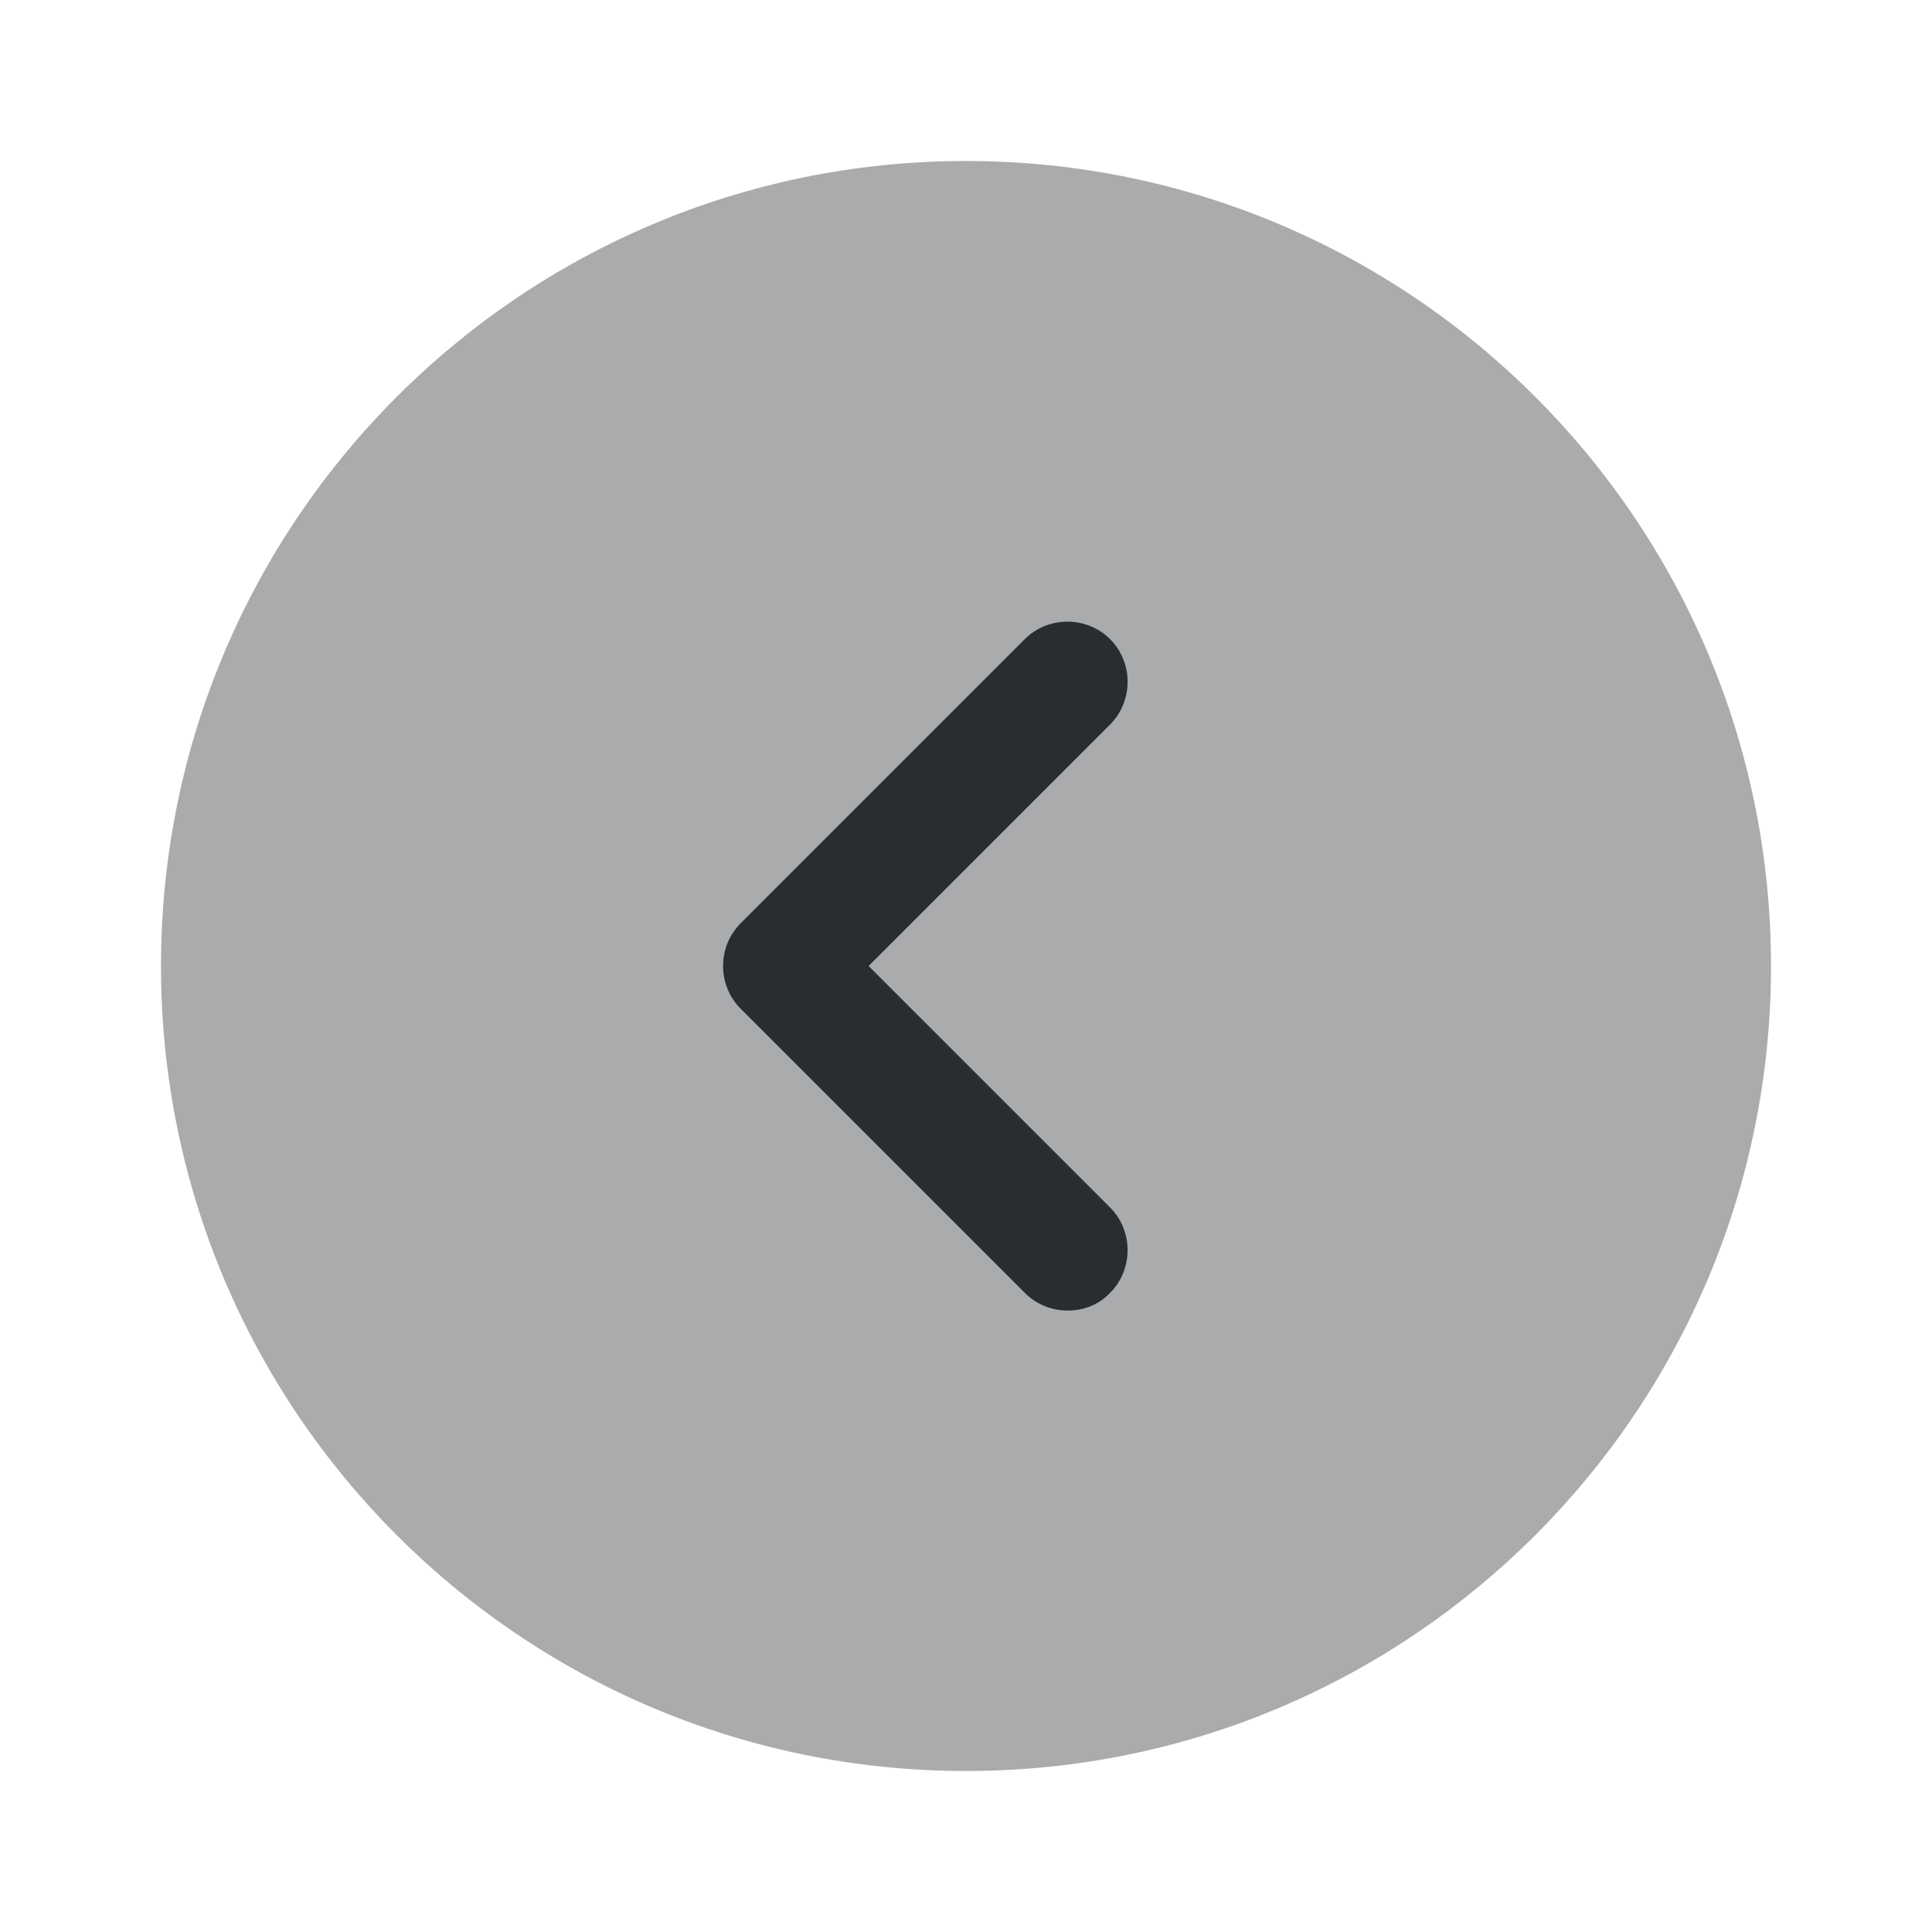
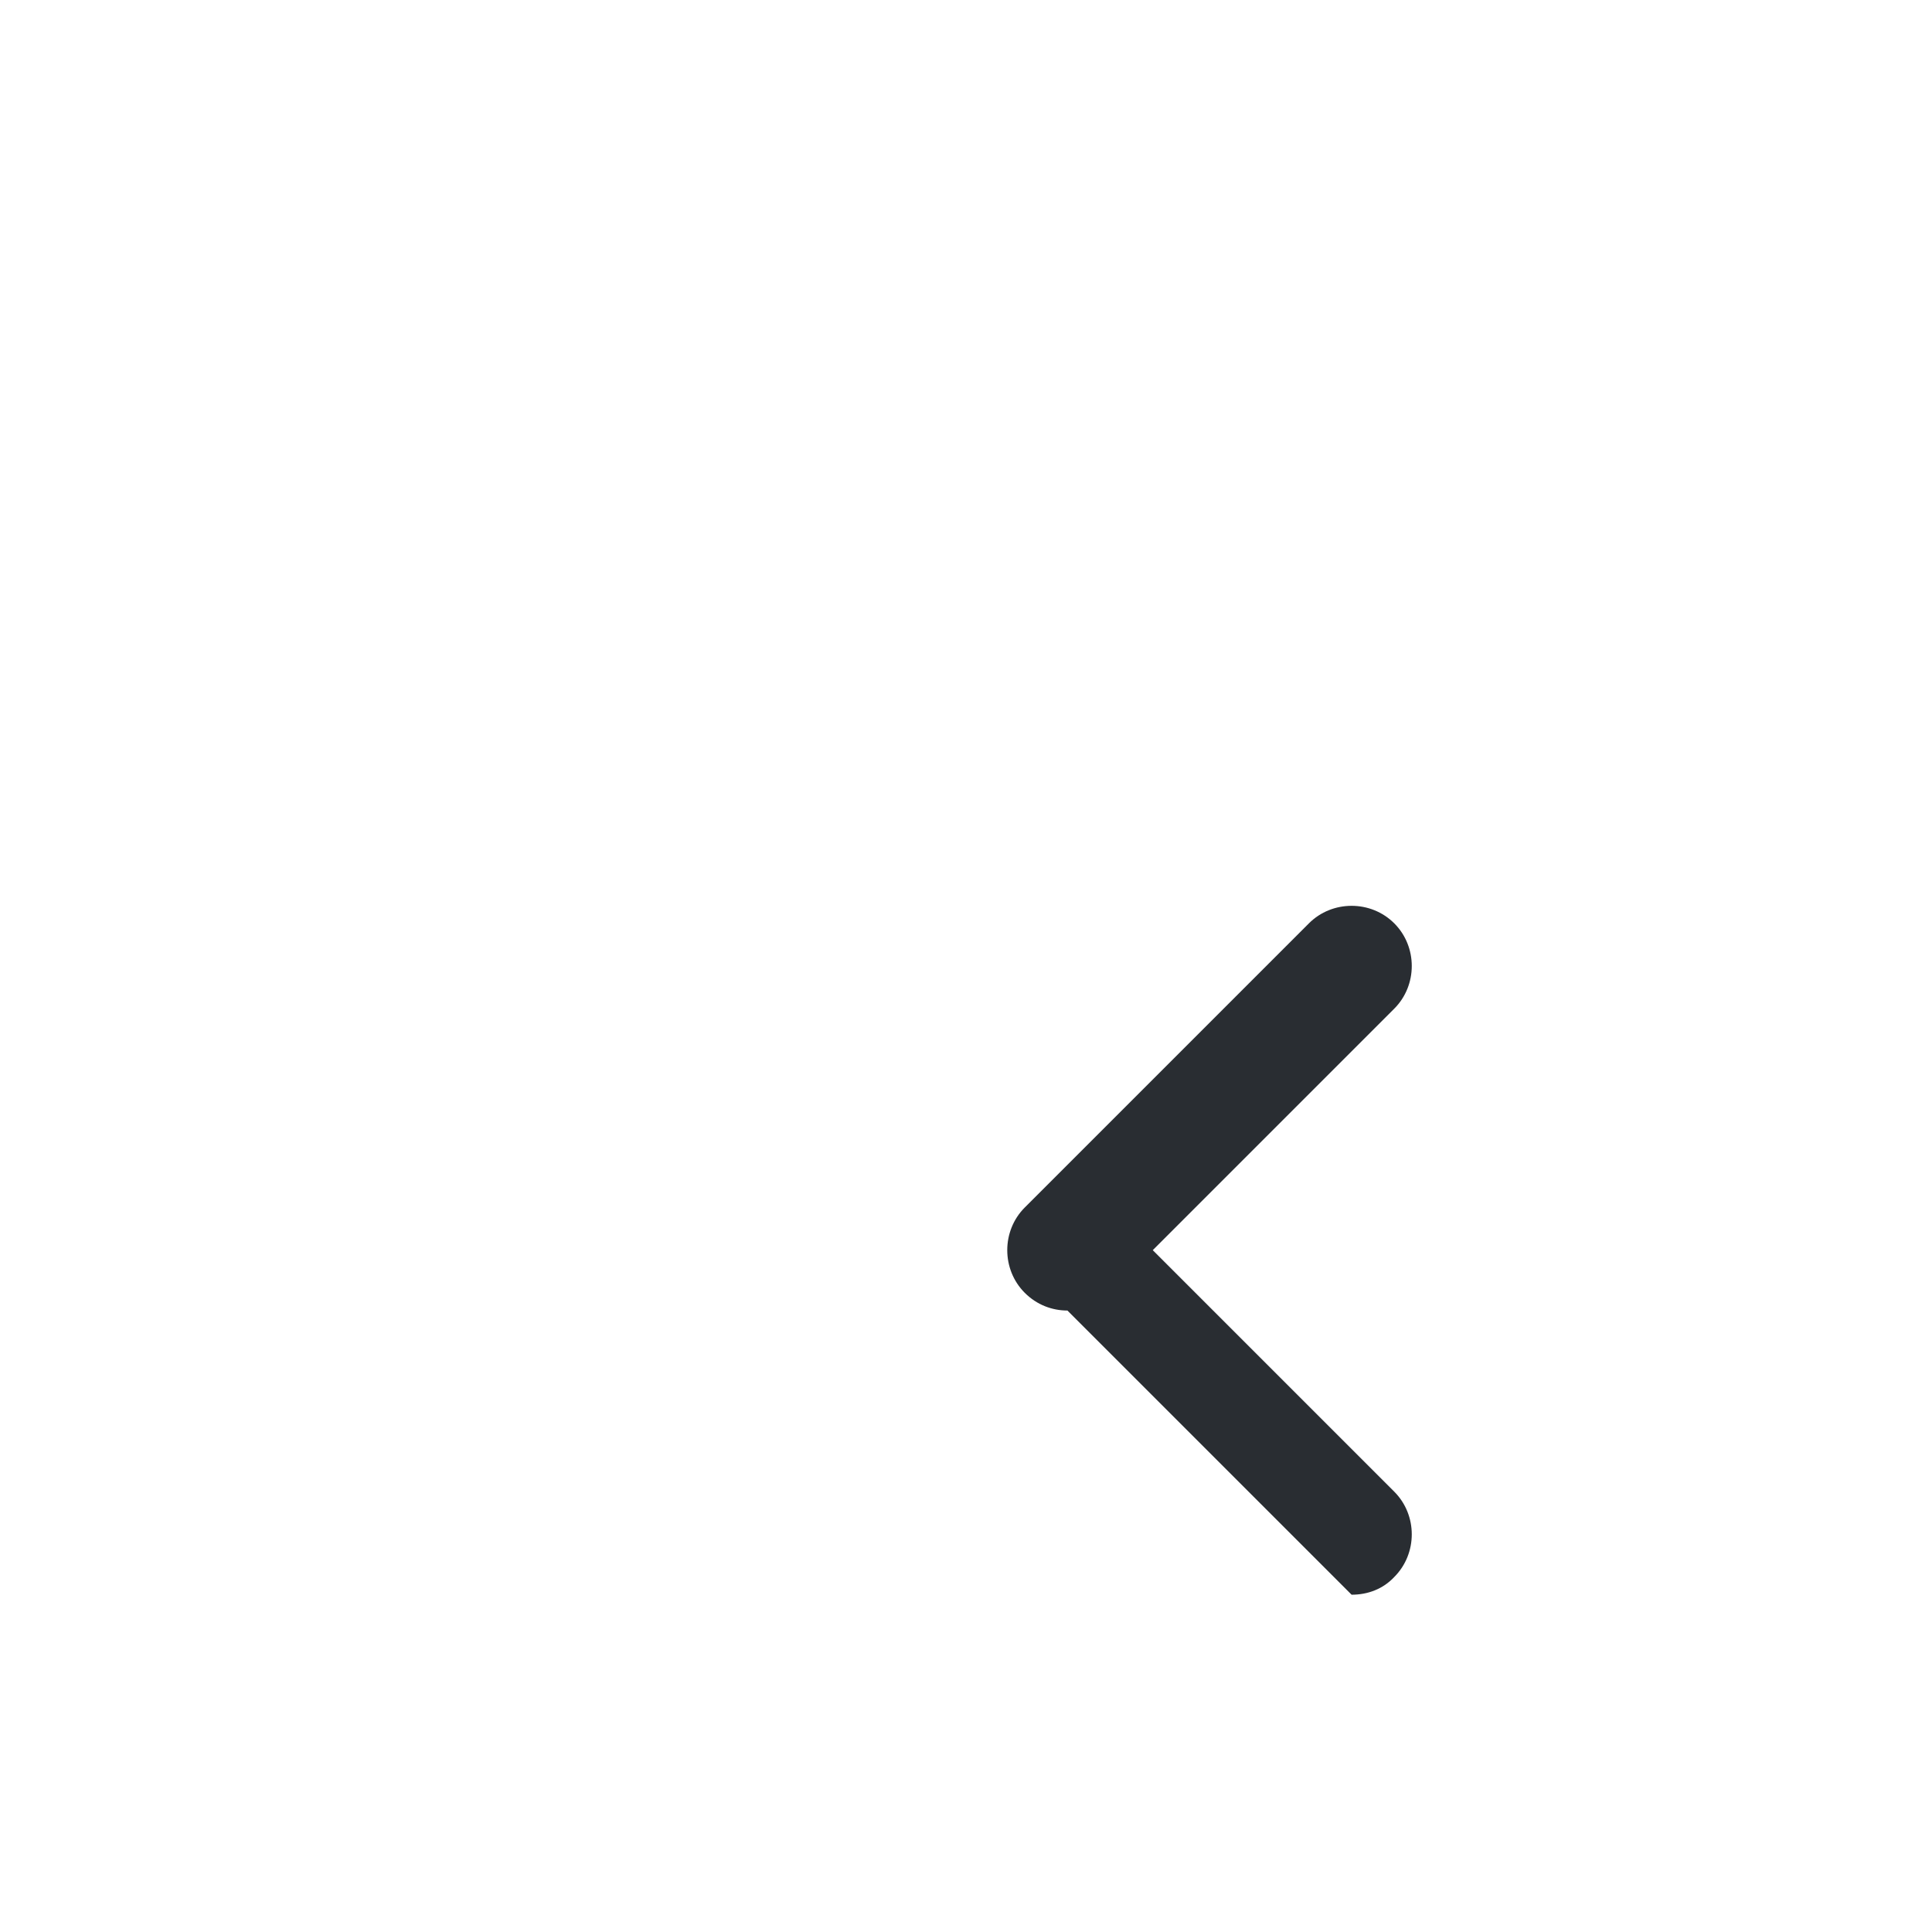
<svg xmlns="http://www.w3.org/2000/svg" fill="none" height="24" viewBox="0 0 24 24" width="24">
  <g fill="#292d32">
-     <path d="m12 22c5.523 0 10-4.477 10-10 0-5.523-4.477-10-10-10-5.523 0-10 4.477-10 10 0 5.523 4.477 10 10 10z" opacity=".4" />
-     <path d="m13.26 16.28c-.19 0-.38-.07-.53-.22l-3.53-3.53c-.29-.29-.29-.77 0-1.06l3.53-3.53c.29-.29.77-.29 1.06 0s.29.77 0 1.06l-3 3 3 3c.29.29.29.77 0 1.06-.14.15-.33.22-.53.22z" />
+     <path d="m13.26 16.28c-.19 0-.38-.07-.53-.22c-.29-.29-.29-.77 0-1.06l3.53-3.53c.29-.29.77-.29 1.06 0s.29.77 0 1.06l-3 3 3 3c.29.29.29.77 0 1.06-.14.15-.33.22-.53.22z" />
  </g>
</svg>